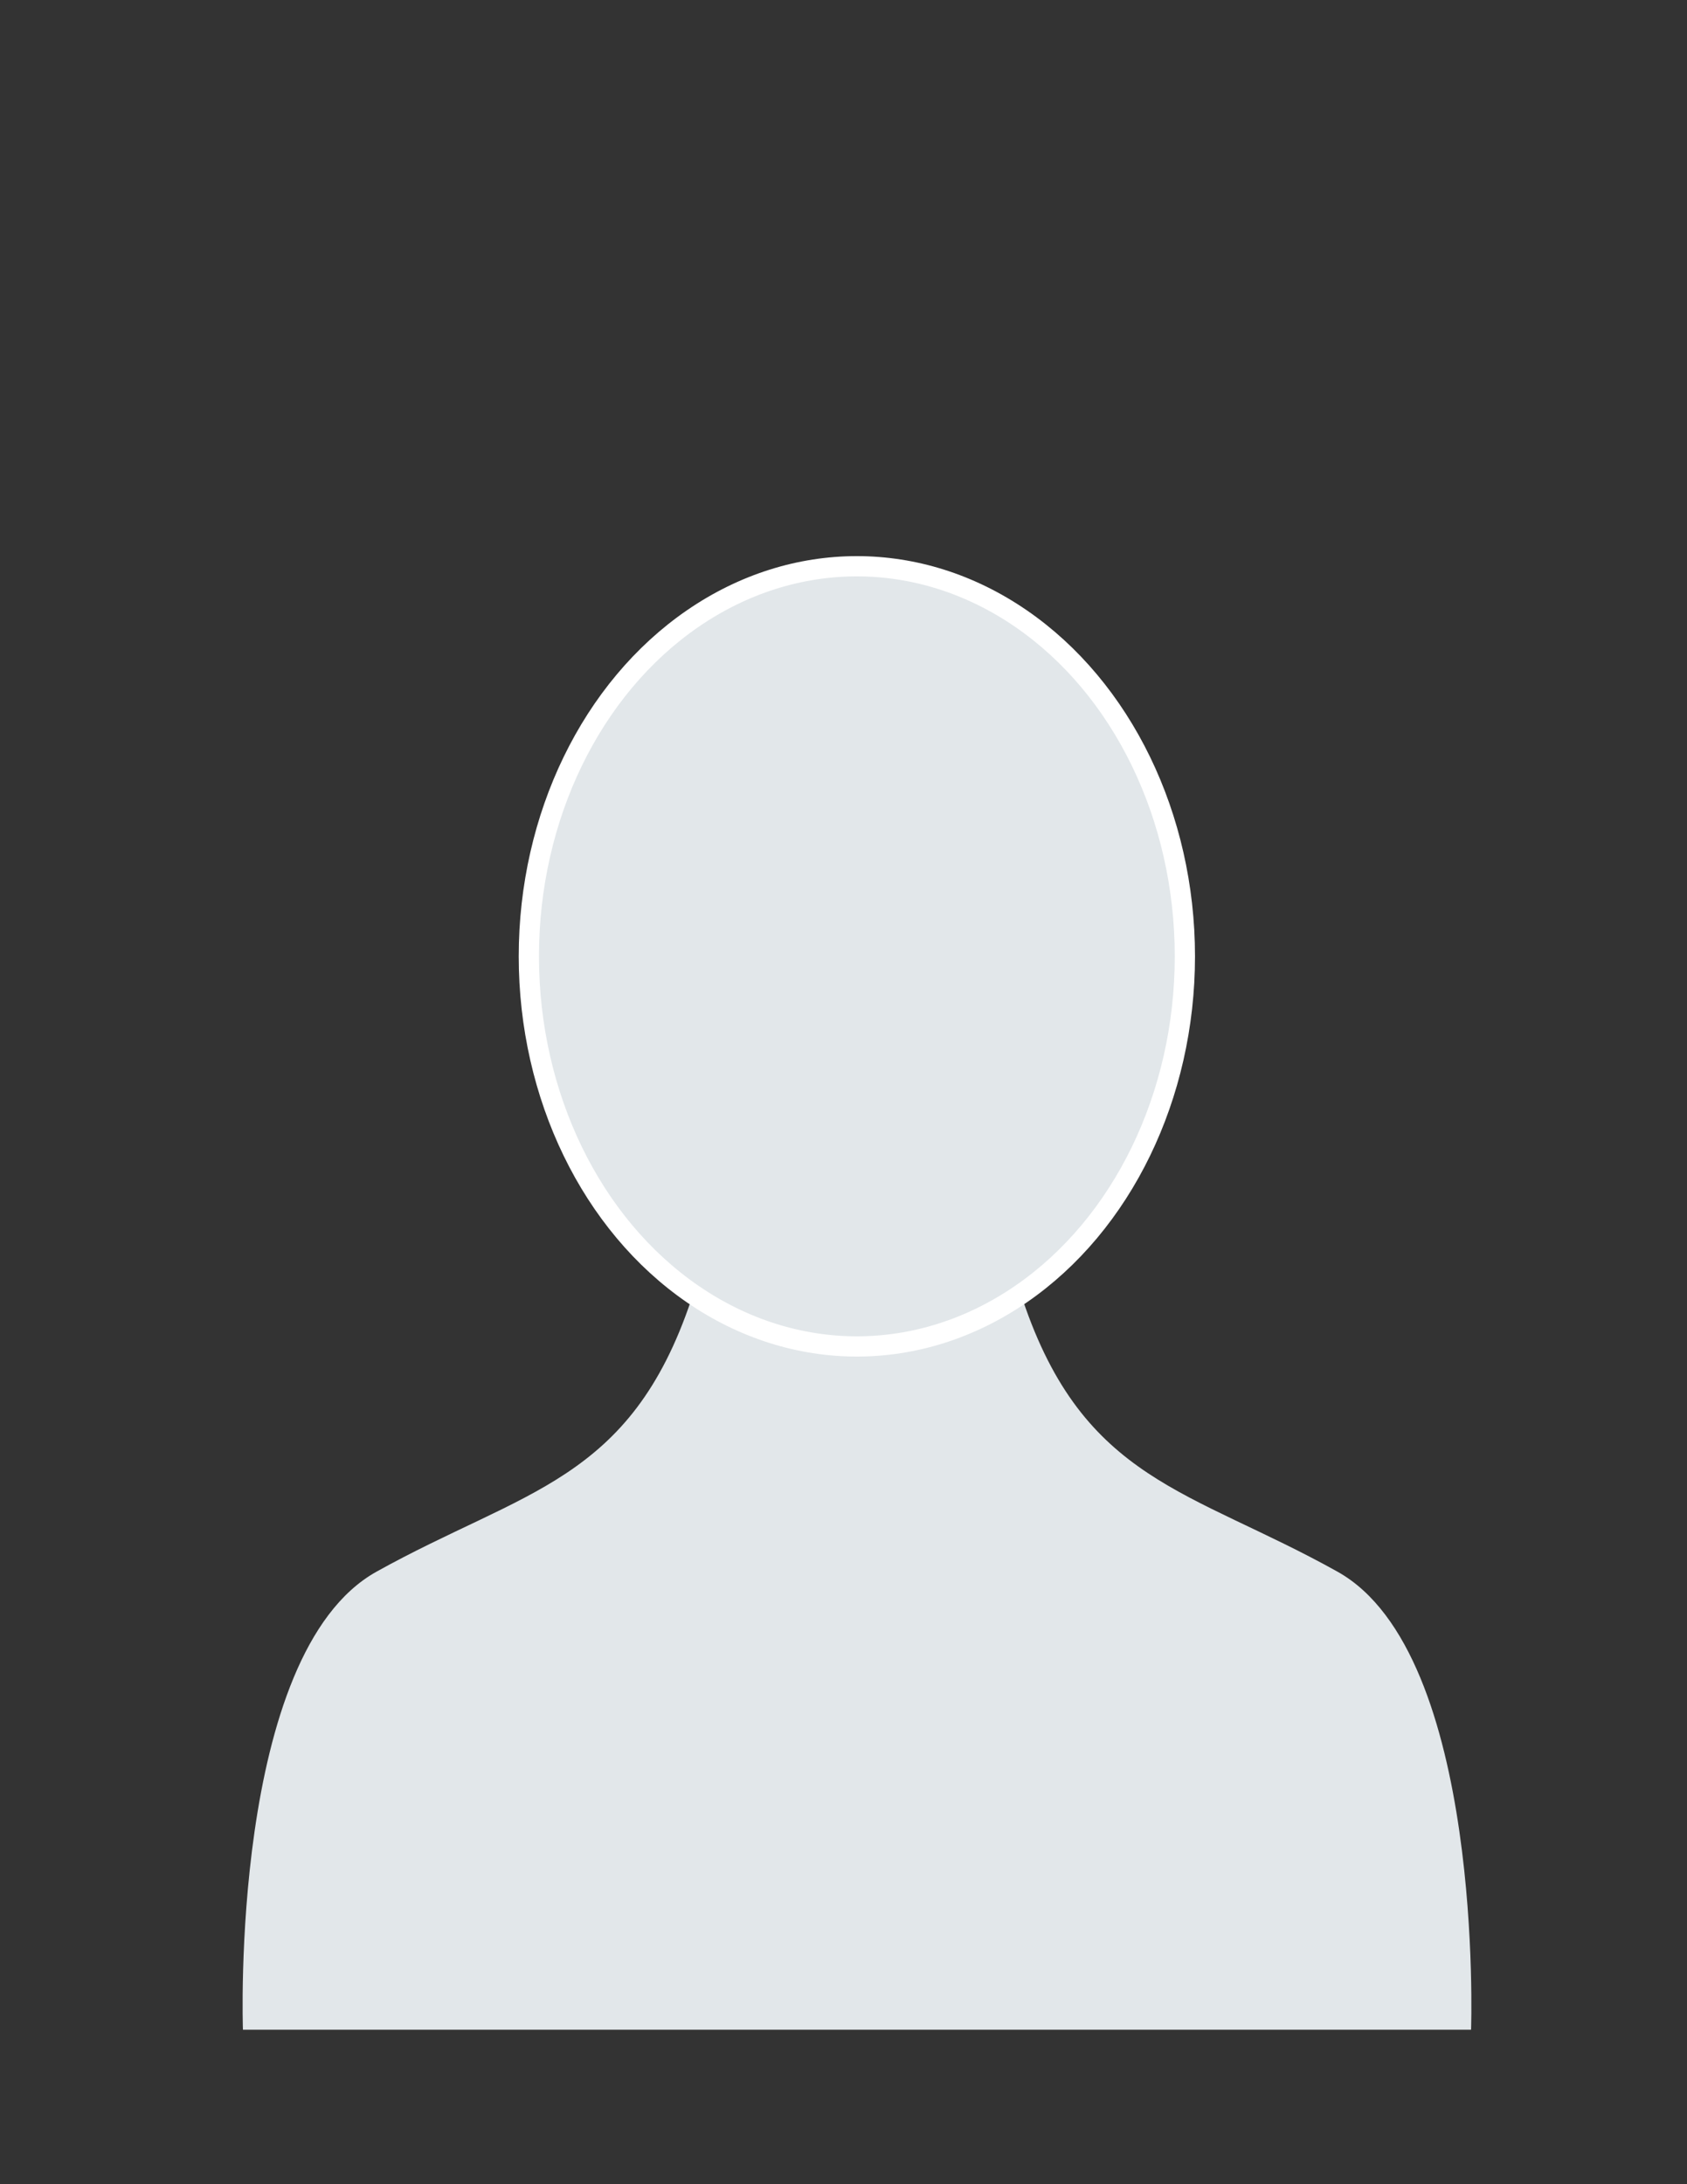
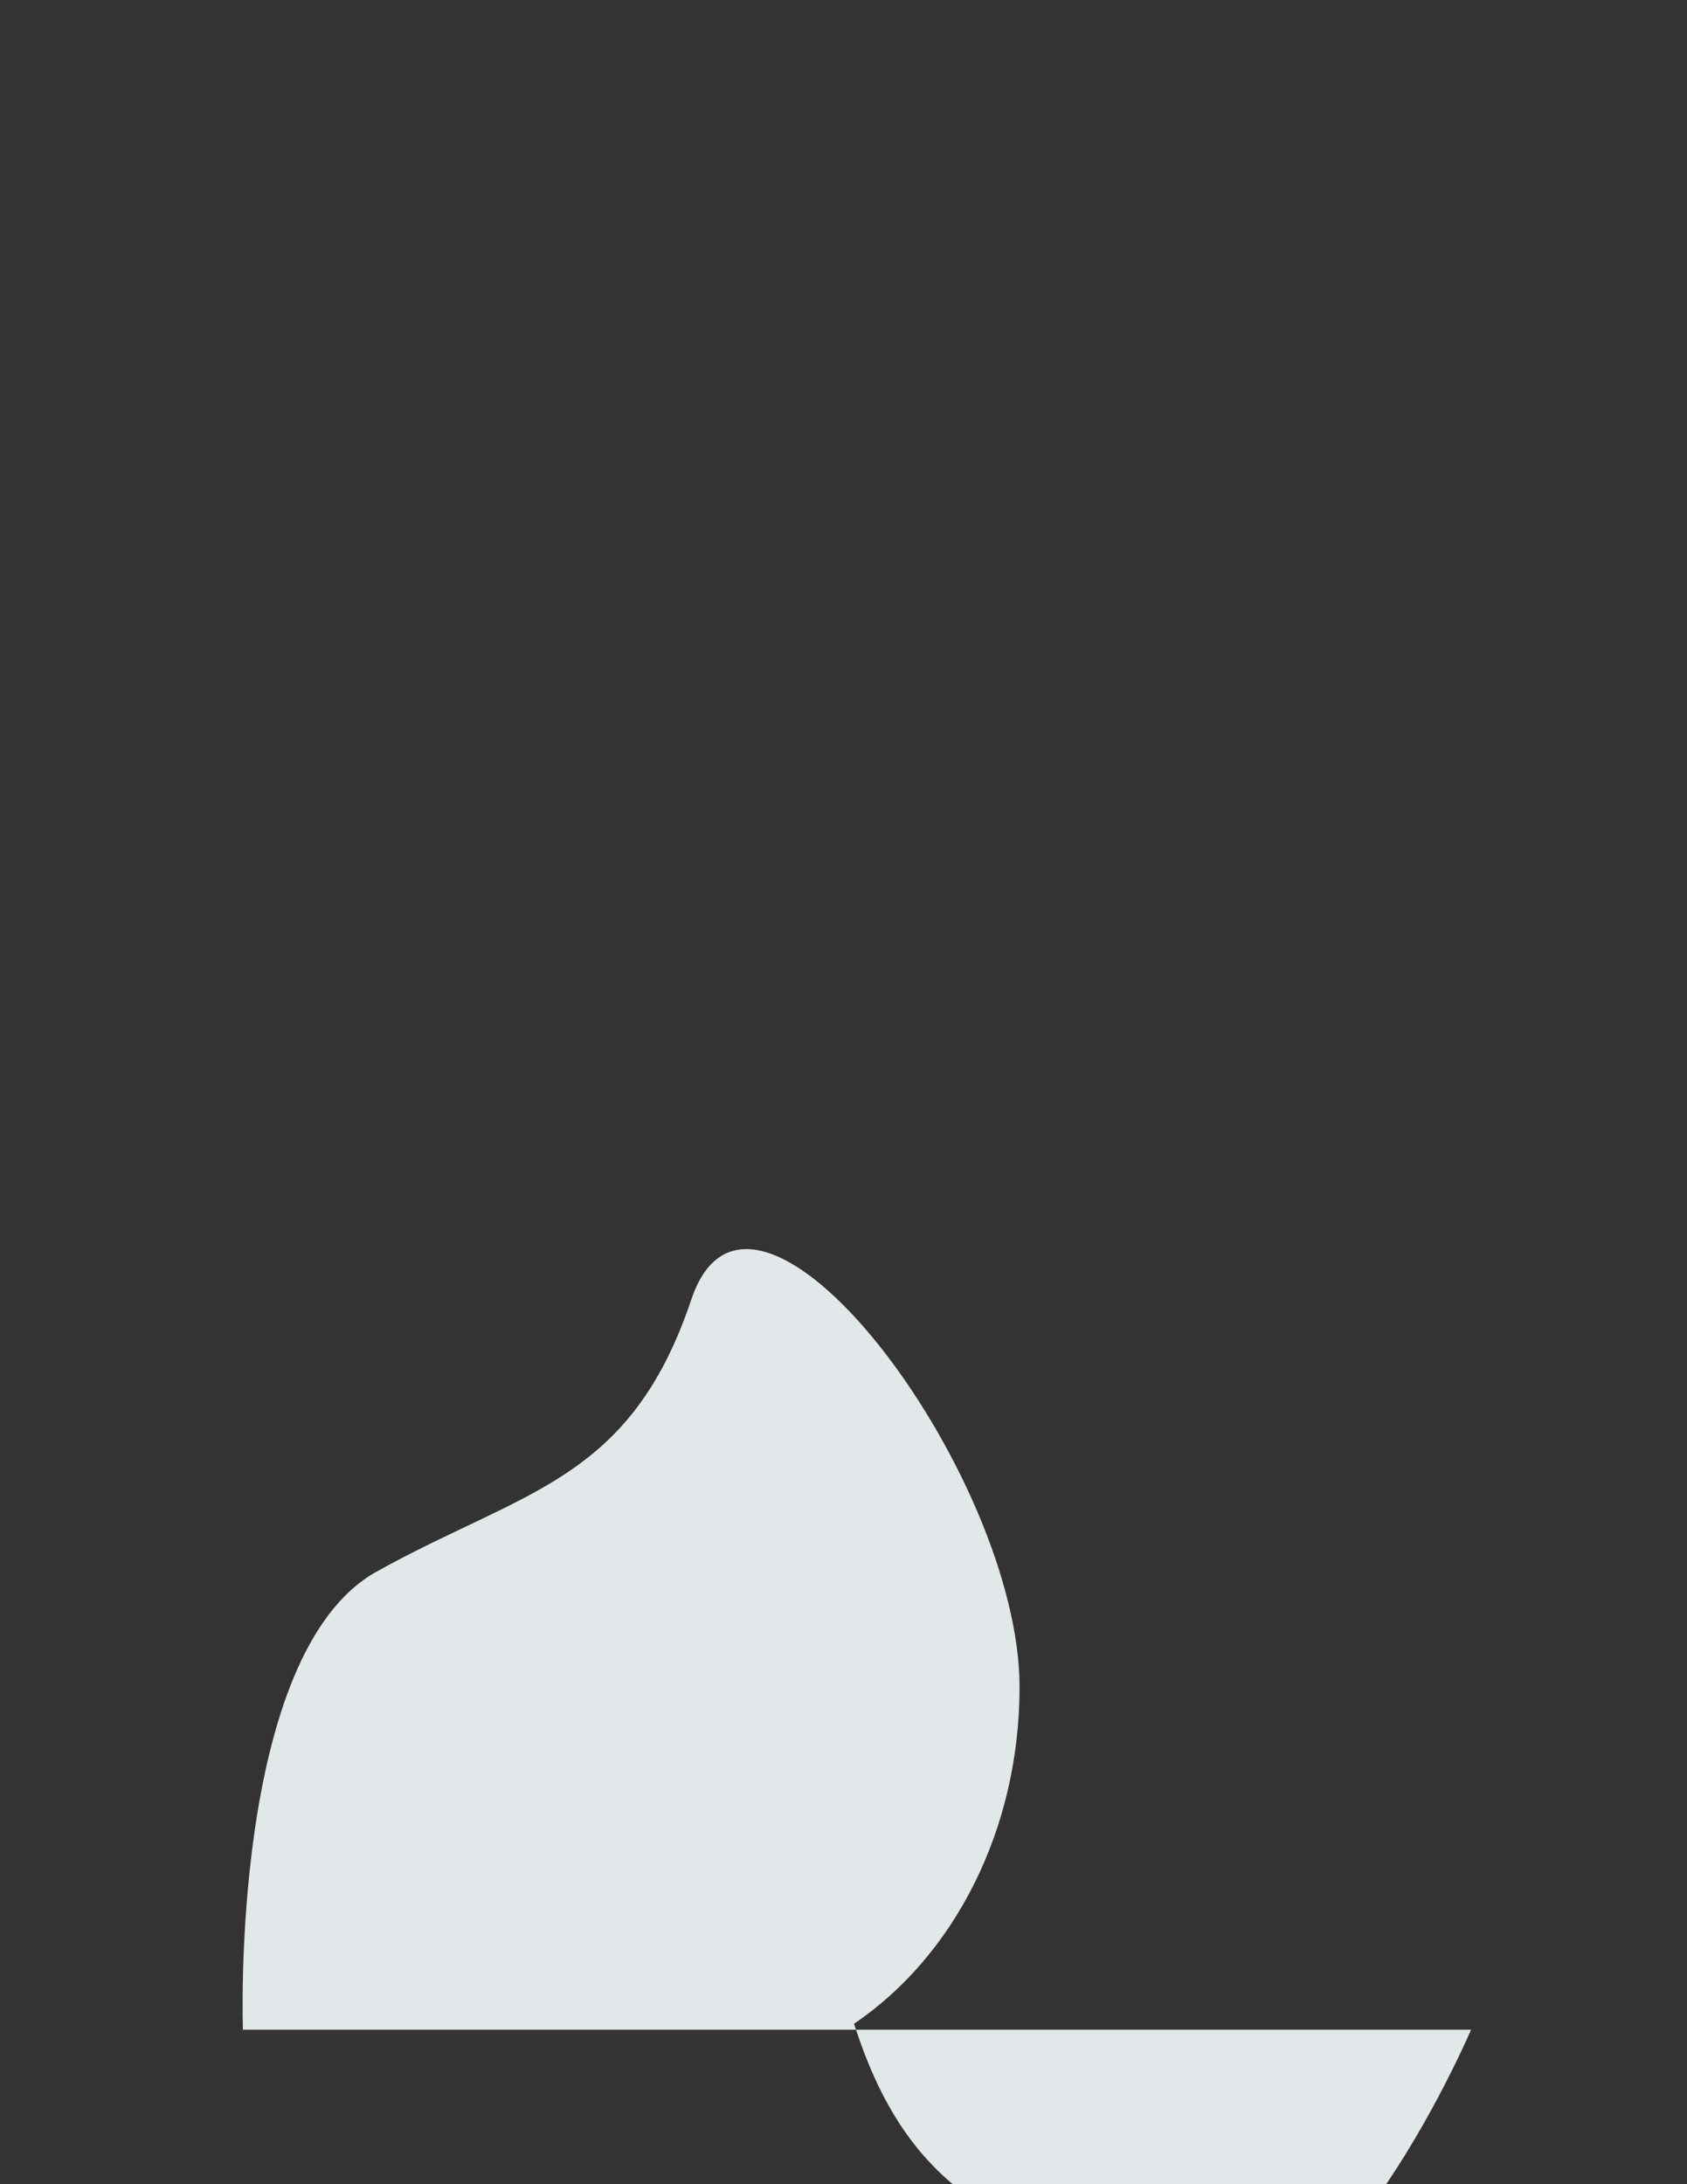
<svg xmlns="http://www.w3.org/2000/svg" id="Слой_1" data-name="Слой 1" viewBox="0 0 250 323.65">
  <rect x="0" y="0" width="250" height="323.65" fill="#333333" stroke="none" />
  <defs>
    <style>.cls-1{fill:#e2e7ea;}.cls-2{fill:none;stroke:#fff;stroke-miterlimit:10;stroke-width:3px;}</style>
  </defs>
  <title>силуэт-01</title>
-   <path class="cls-1" d="M218,300.74H36S34,245,55.8,232.87s37.58-13.3,46.65-40.33c.15-.45.3-.88.45-1.31-14.66-9.9-24.54-28.53-24.54-49.89,0-31.72,21.78-57.43,48.64-57.43s48.64,25.71,48.64,57.43c0,21.36-9.88,40-24.54,49.89.15.43.3.86.45,1.31,9.07,27,24.87,28.18,46.65,40.33S218,300.74,218,300.74Z" />
-   <ellipse class="cls-2" cx="126.98" cy="141.7" rx="48.61" ry="57.8" />
+   <path class="cls-1" d="M218,300.74H36S34,245,55.8,232.87s37.58-13.3,46.65-40.33s48.64,25.71,48.64,57.43c0,21.36-9.88,40-24.54,49.89.15.43.3.86.45,1.31,9.07,27,24.87,28.18,46.65,40.33S218,300.74,218,300.74Z" />
</svg>